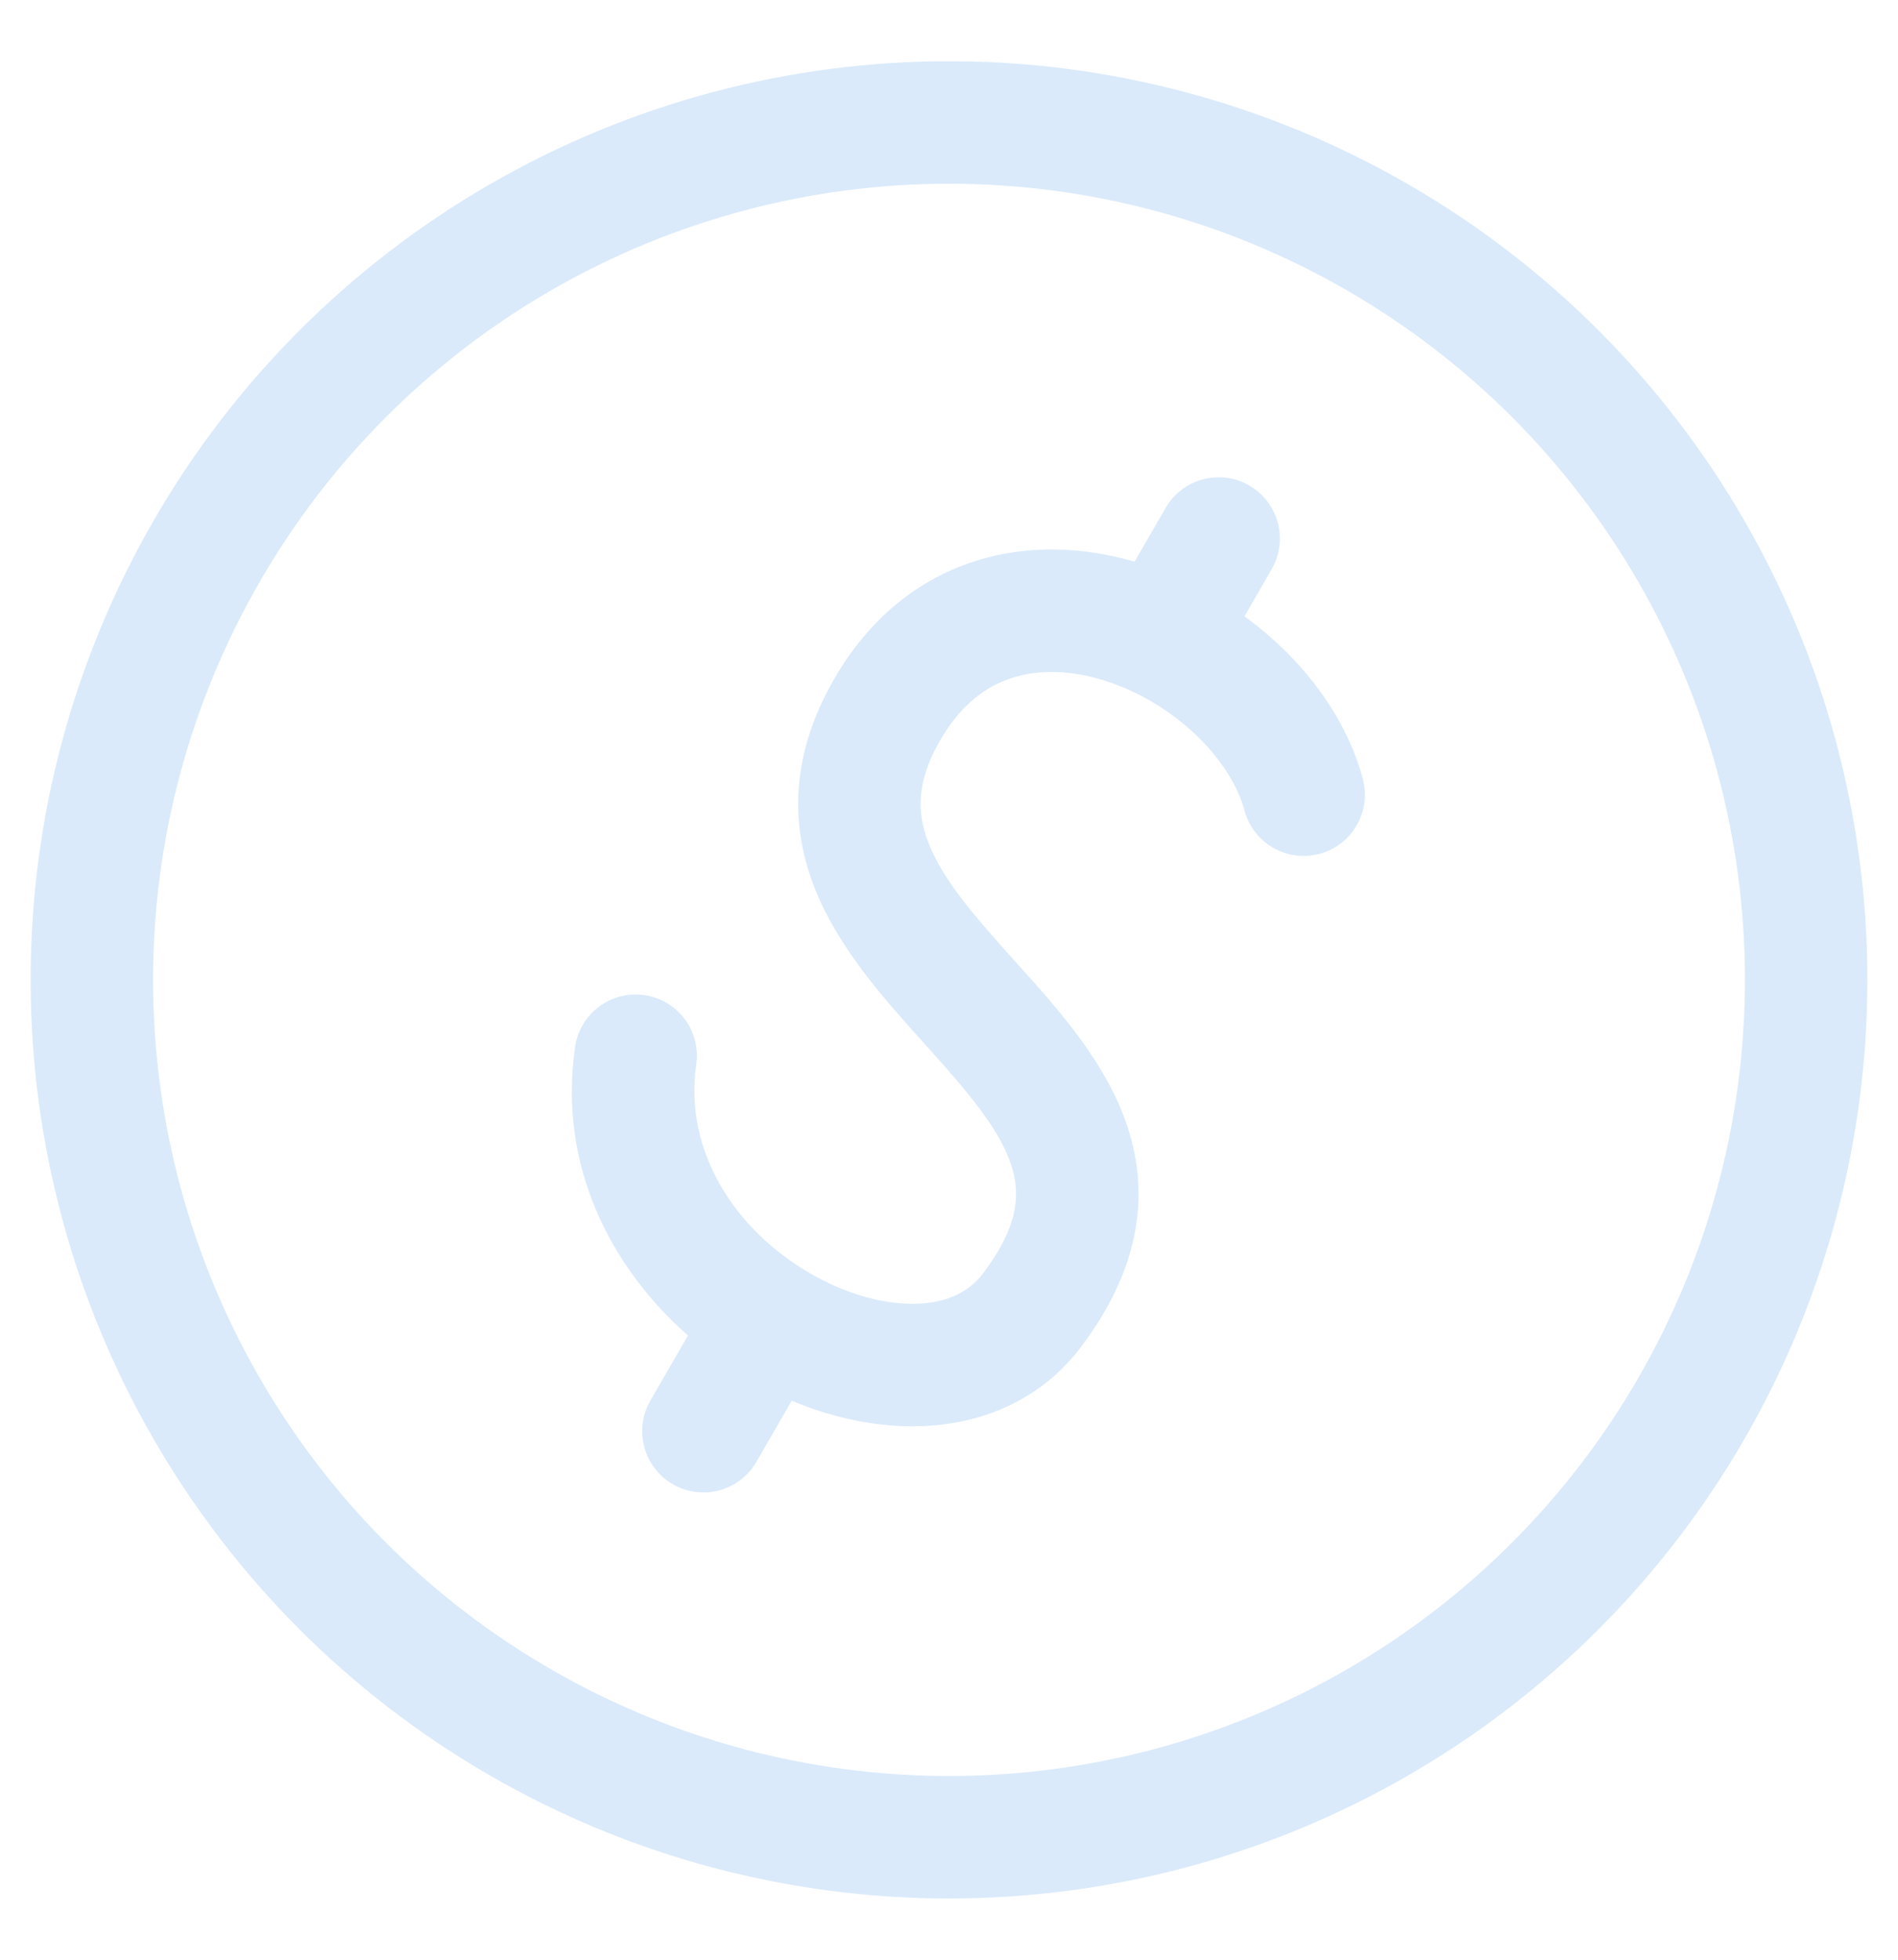
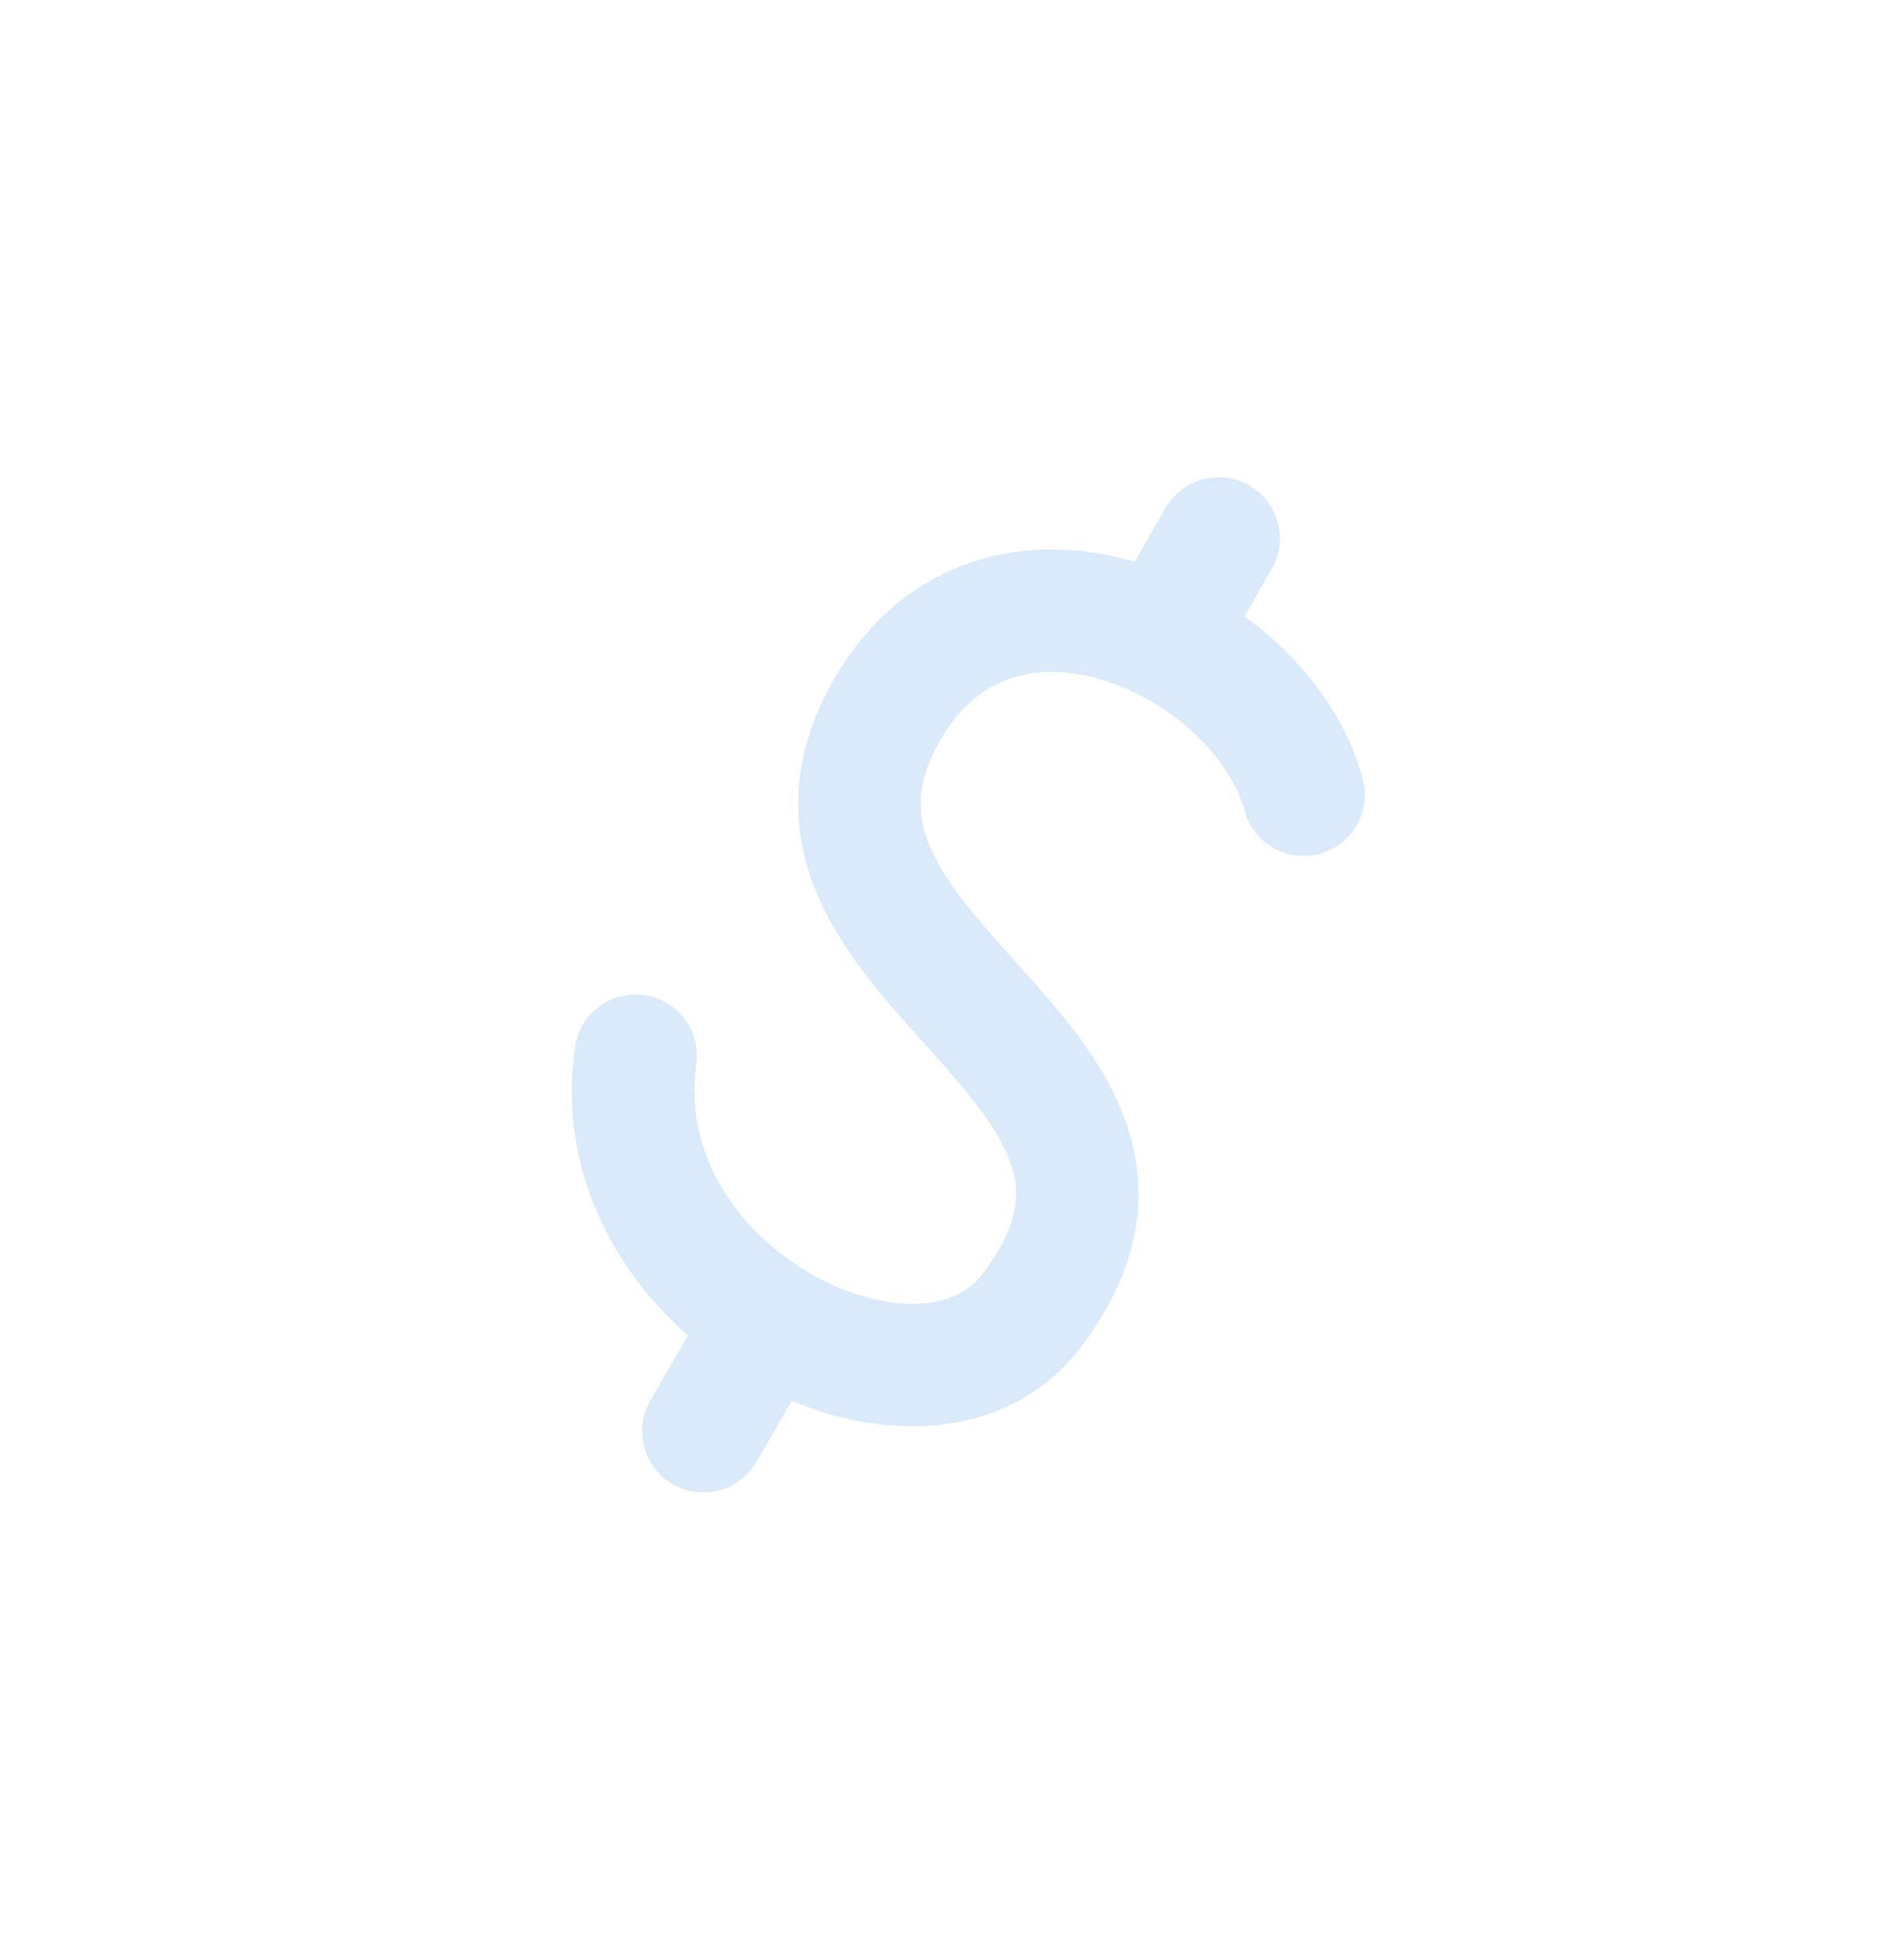
<svg xmlns="http://www.w3.org/2000/svg" width="62" height="64" viewBox="0 0 62 64" fill="none">
-   <circle cx="31" cy="32" r="28" stroke="#DAEAFA" stroke-width="4" />
  <path fill-rule="evenodd" clip-rule="evenodd" d="M40.808 15.856C41.764 16.408 42.092 17.631 41.54 18.588L40.651 20.127C42.488 21.466 43.953 23.331 44.517 25.435C44.803 26.502 44.17 27.599 43.103 27.884C42.036 28.17 40.939 27.537 40.653 26.47C40.199 24.775 38.333 22.927 36.06 22.22C34.976 21.883 33.943 21.857 33.07 22.134C32.233 22.4 31.398 22.989 30.716 24.169C29.862 25.649 29.961 26.714 30.418 27.738C30.952 28.935 31.971 30.07 33.272 31.521L33.388 31.649C34.612 33.015 36.153 34.741 36.828 36.788C37.585 39.079 37.199 41.496 35.301 44.002C33.976 45.752 32.033 46.509 30.092 46.575C28.676 46.623 27.222 46.313 25.862 45.744L24.71 47.739C24.157 48.696 22.934 49.024 21.978 48.471C21.021 47.919 20.693 46.696 21.246 45.739L22.473 43.614C19.999 41.434 18.218 38.125 18.785 34.193C18.943 33.099 19.956 32.341 21.05 32.498C22.143 32.656 22.902 33.67 22.744 34.763C22.332 37.625 24.032 40.181 26.478 41.593C27.684 42.289 28.929 42.612 29.955 42.577C30.95 42.543 31.656 42.189 32.112 41.587C33.331 39.978 33.318 38.914 33.03 38.041C32.661 36.923 31.74 35.803 30.41 34.32C30.324 34.224 30.235 34.126 30.145 34.026L30.145 34.026C28.988 32.741 27.567 31.164 26.766 29.369C25.809 27.227 25.728 24.808 27.252 22.169C28.4 20.181 30.011 18.909 31.858 18.322C33.604 17.767 35.419 17.866 37.062 18.344L38.076 16.588C38.628 15.631 39.851 15.303 40.808 15.856Z" fill="#DAEAFA" />
</svg>